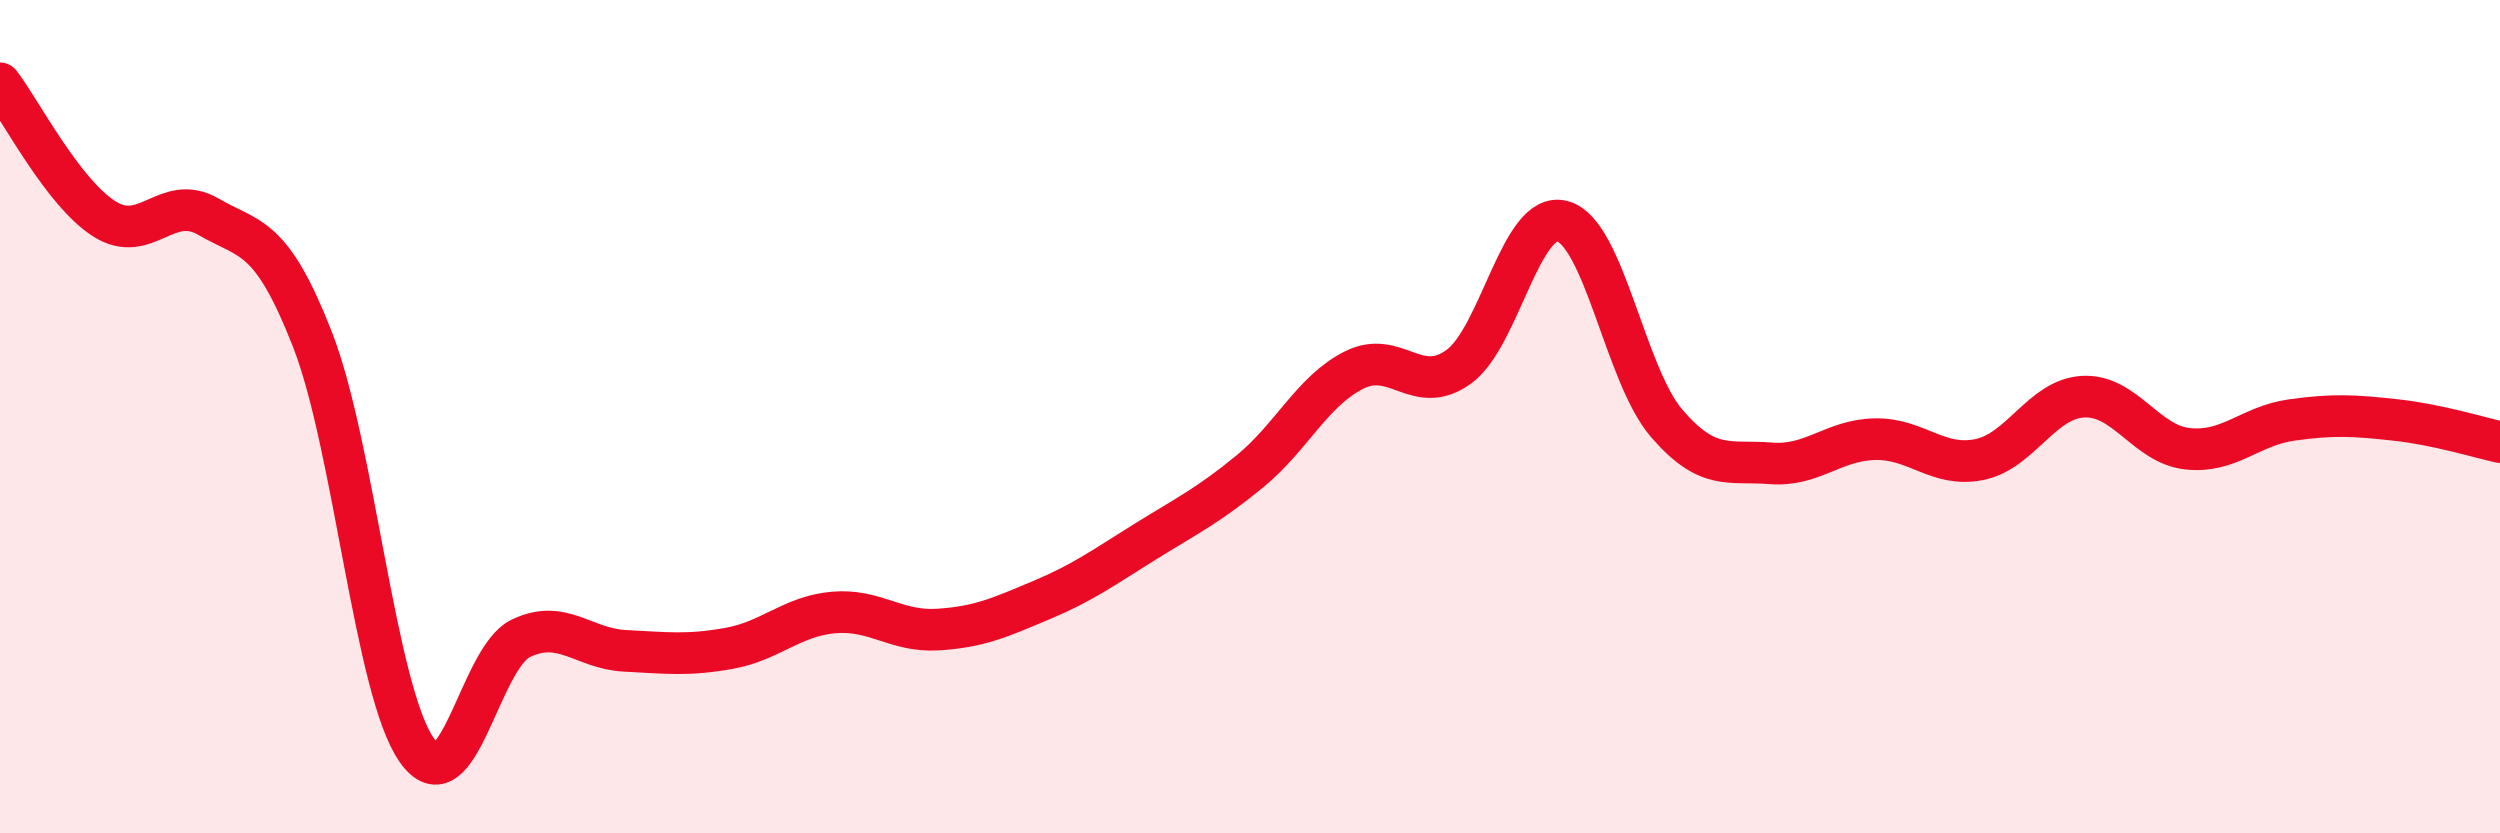
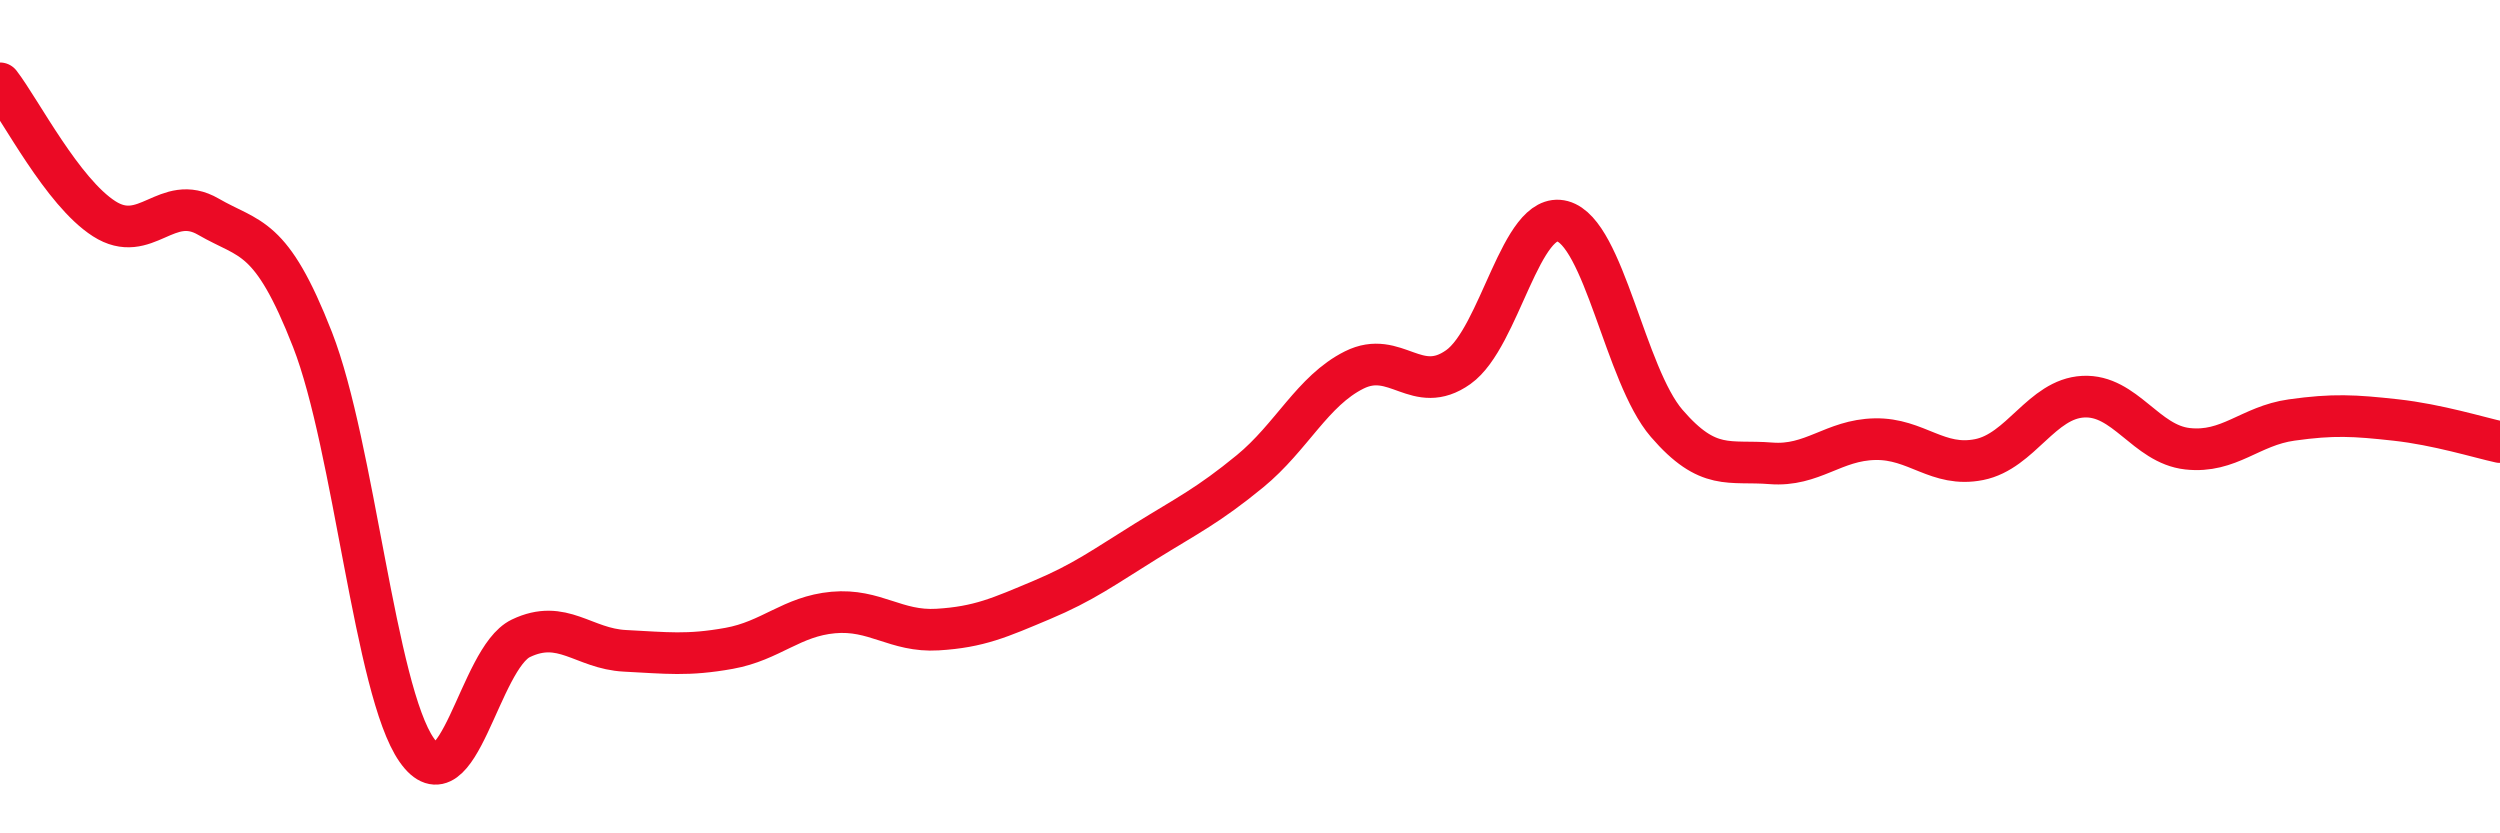
<svg xmlns="http://www.w3.org/2000/svg" width="60" height="20" viewBox="0 0 60 20">
-   <path d="M 0,2 C 0.5,2.65 1.5,4.61 2.5,5.25 C 3.5,5.89 4,4.62 5,5.2 C 6,5.78 6.5,5.59 7.5,8.15 C 8.5,10.71 9,16.57 10,18 C 11,19.43 11.5,15.8 12.5,15.32 C 13.5,14.84 14,15.57 15,15.62 C 16,15.67 16.5,15.74 17.5,15.56 C 18.5,15.38 19,14.79 20,14.7 C 21,14.61 21.5,15.17 22.5,15.11 C 23.5,15.05 24,14.82 25,14.4 C 26,13.98 26.5,13.61 27.5,12.99 C 28.5,12.37 29,12.13 30,11.31 C 31,10.49 31.5,9.38 32.5,8.88 C 33.5,8.38 34,9.52 35,8.81 C 36,8.1 36.5,5.04 37.5,5.31 C 38.5,5.58 39,9 40,10.16 C 41,11.32 41.5,11.04 42.5,11.12 C 43.5,11.2 44,10.56 45,10.54 C 46,10.52 46.5,11.23 47.5,11.03 C 48.5,10.83 49,9.57 50,9.52 C 51,9.47 51.5,10.66 52.5,10.77 C 53.5,10.88 54,10.22 55,10.08 C 56,9.94 56.5,9.97 57.5,10.08 C 58.5,10.19 59.5,10.5 60,10.61L60 20L0 20Z" fill="#EB0A25" opacity="0.1" stroke-linecap="round" stroke-linejoin="round" />
  <path d="M 0,2 C 0.5,2.65 1.5,4.61 2.5,5.25 C 3.5,5.89 4,4.62 5,5.2 C 6,5.78 6.5,5.59 7.5,8.15 C 8.5,10.71 9,16.57 10,18 C 11,19.43 11.5,15.8 12.5,15.32 C 13.5,14.84 14,15.57 15,15.62 C 16,15.67 16.5,15.74 17.5,15.56 C 18.5,15.38 19,14.79 20,14.7 C 21,14.61 21.5,15.17 22.5,15.11 C 23.5,15.05 24,14.82 25,14.4 C 26,13.98 26.5,13.61 27.5,12.99 C 28.5,12.37 29,12.13 30,11.31 C 31,10.49 31.5,9.38 32.5,8.88 C 33.5,8.38 34,9.52 35,8.81 C 36,8.1 36.5,5.04 37.5,5.31 C 38.5,5.58 39,9 40,10.16 C 41,11.32 41.5,11.04 42.5,11.12 C 43.5,11.2 44,10.56 45,10.54 C 46,10.52 46.5,11.23 47.5,11.03 C 48.5,10.83 49,9.57 50,9.52 C 51,9.47 51.5,10.66 52.5,10.77 C 53.5,10.88 54,10.22 55,10.08 C 56,9.94 56.5,9.97 57.5,10.08 C 58.5,10.19 59.5,10.5 60,10.61" stroke="#EB0A25" stroke-width="1" fill="none" stroke-linecap="round" stroke-linejoin="round" />
</svg>